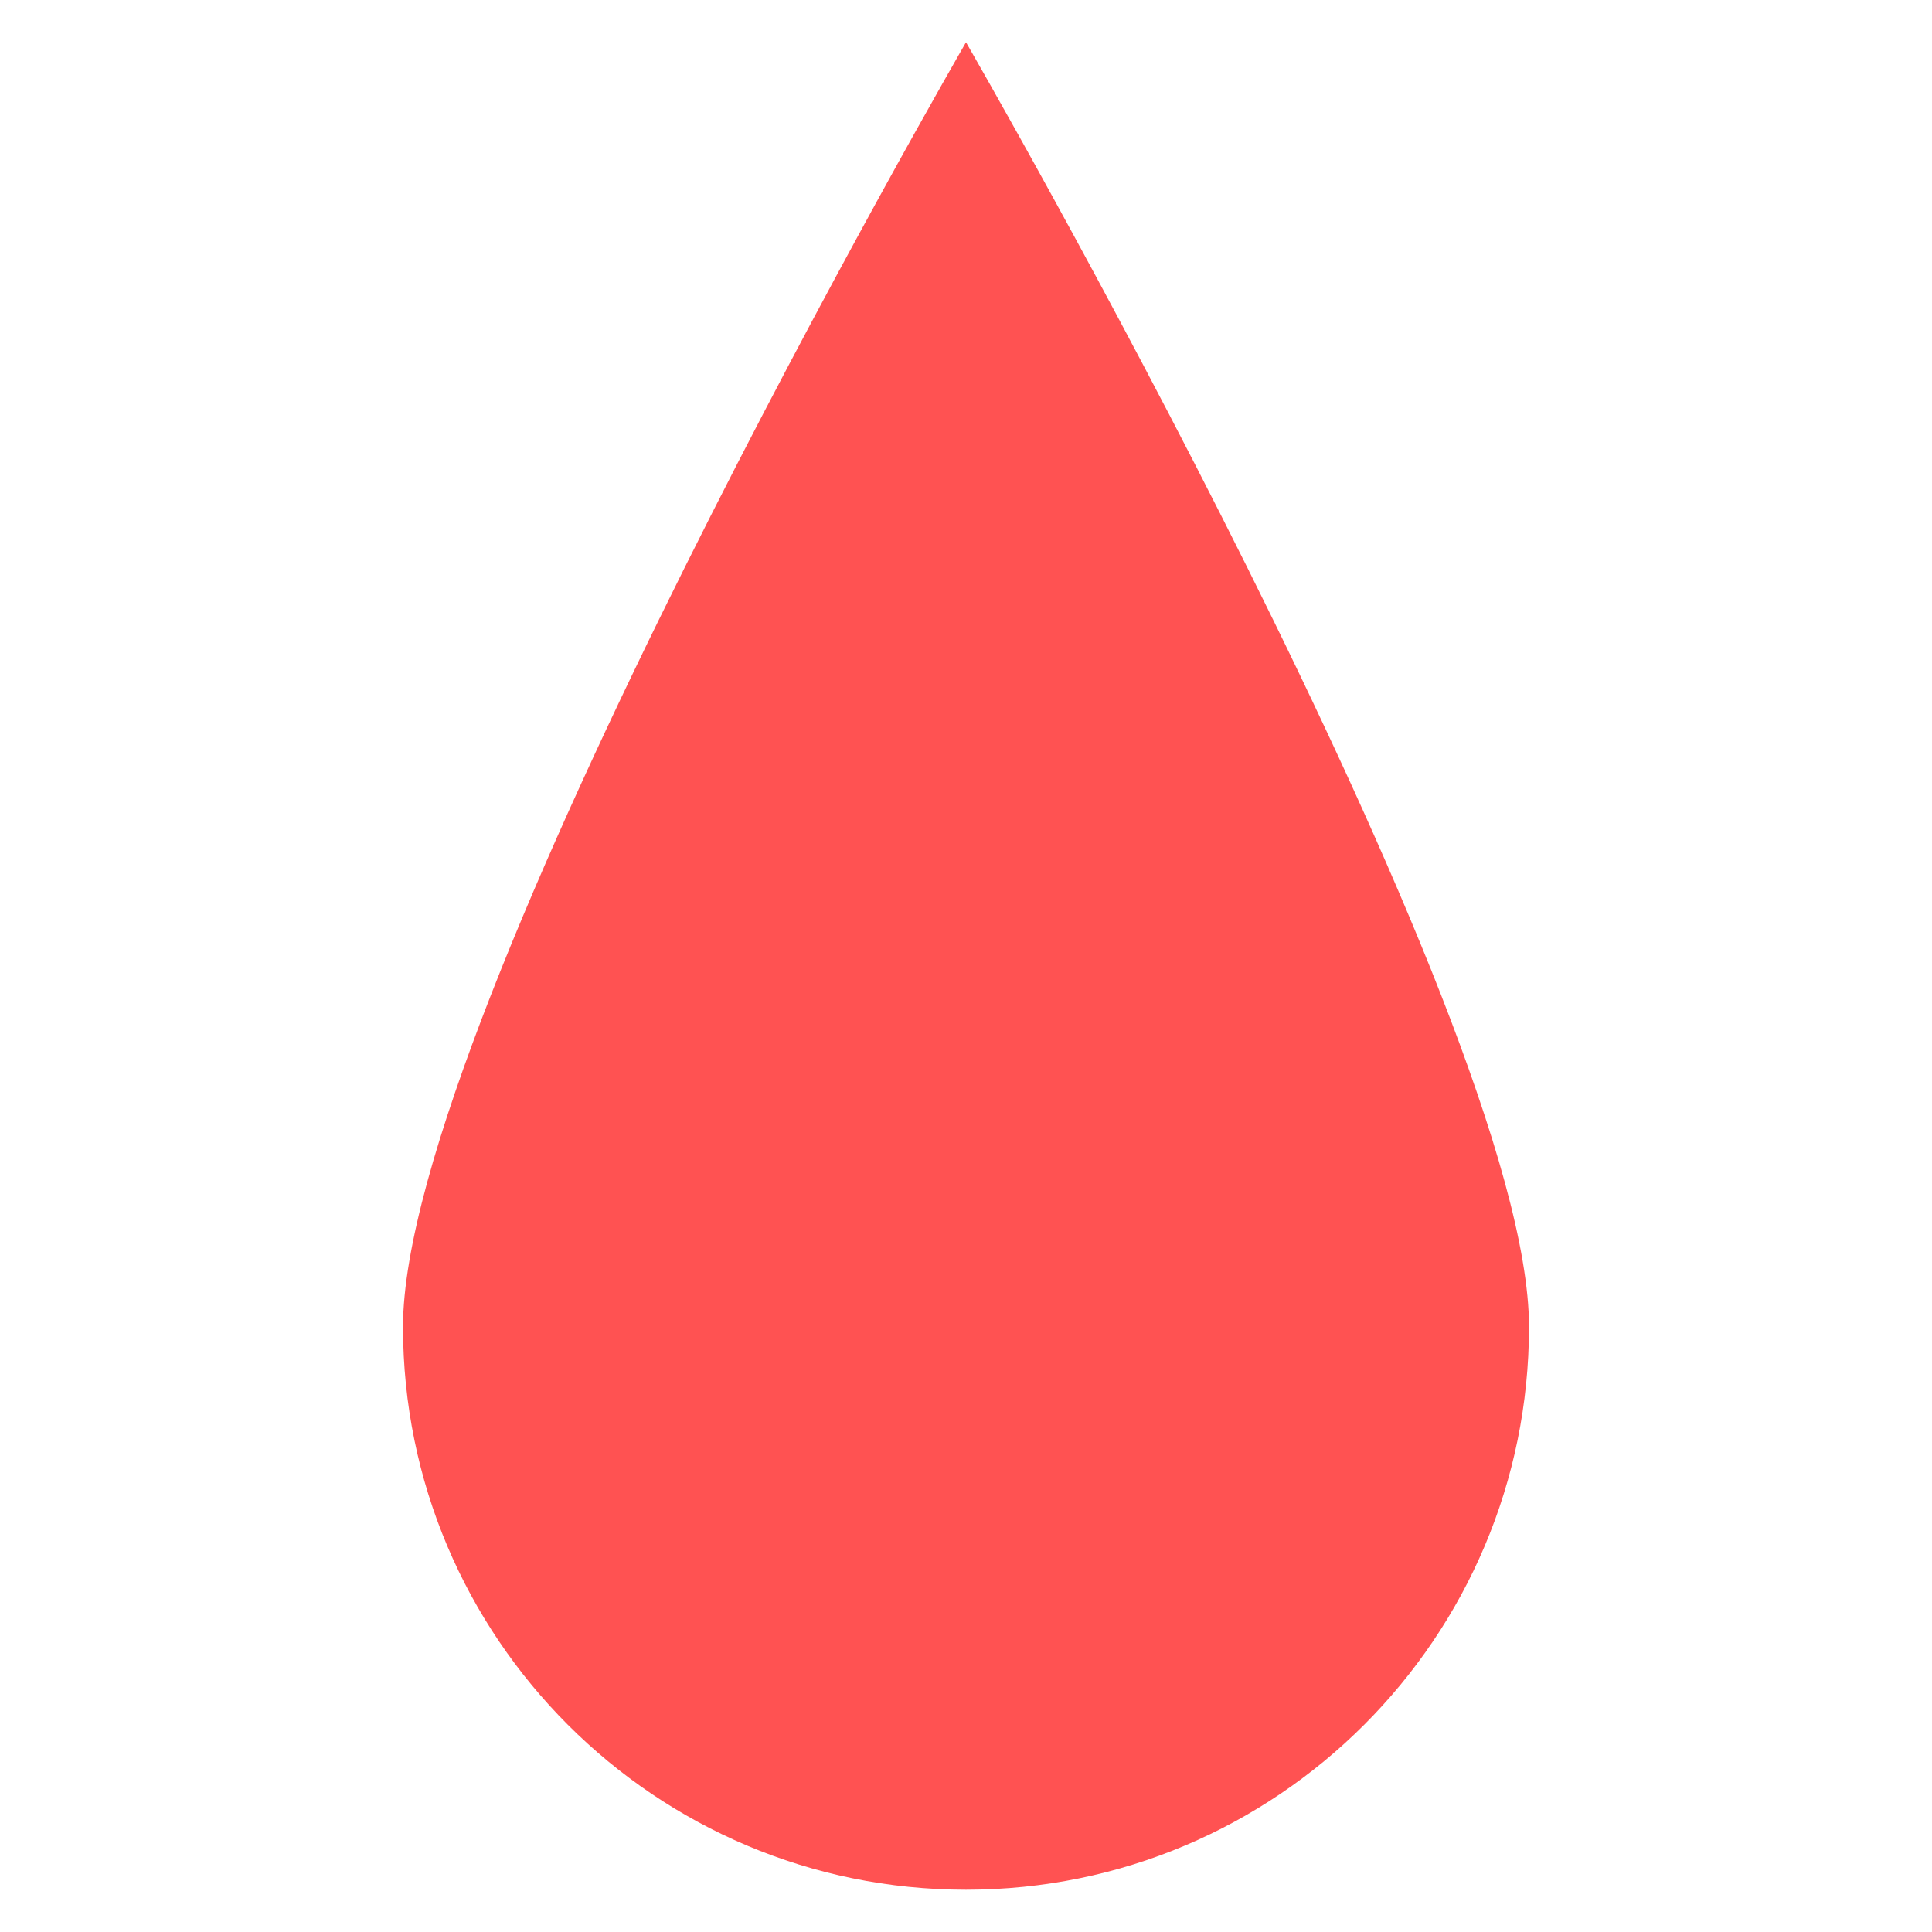
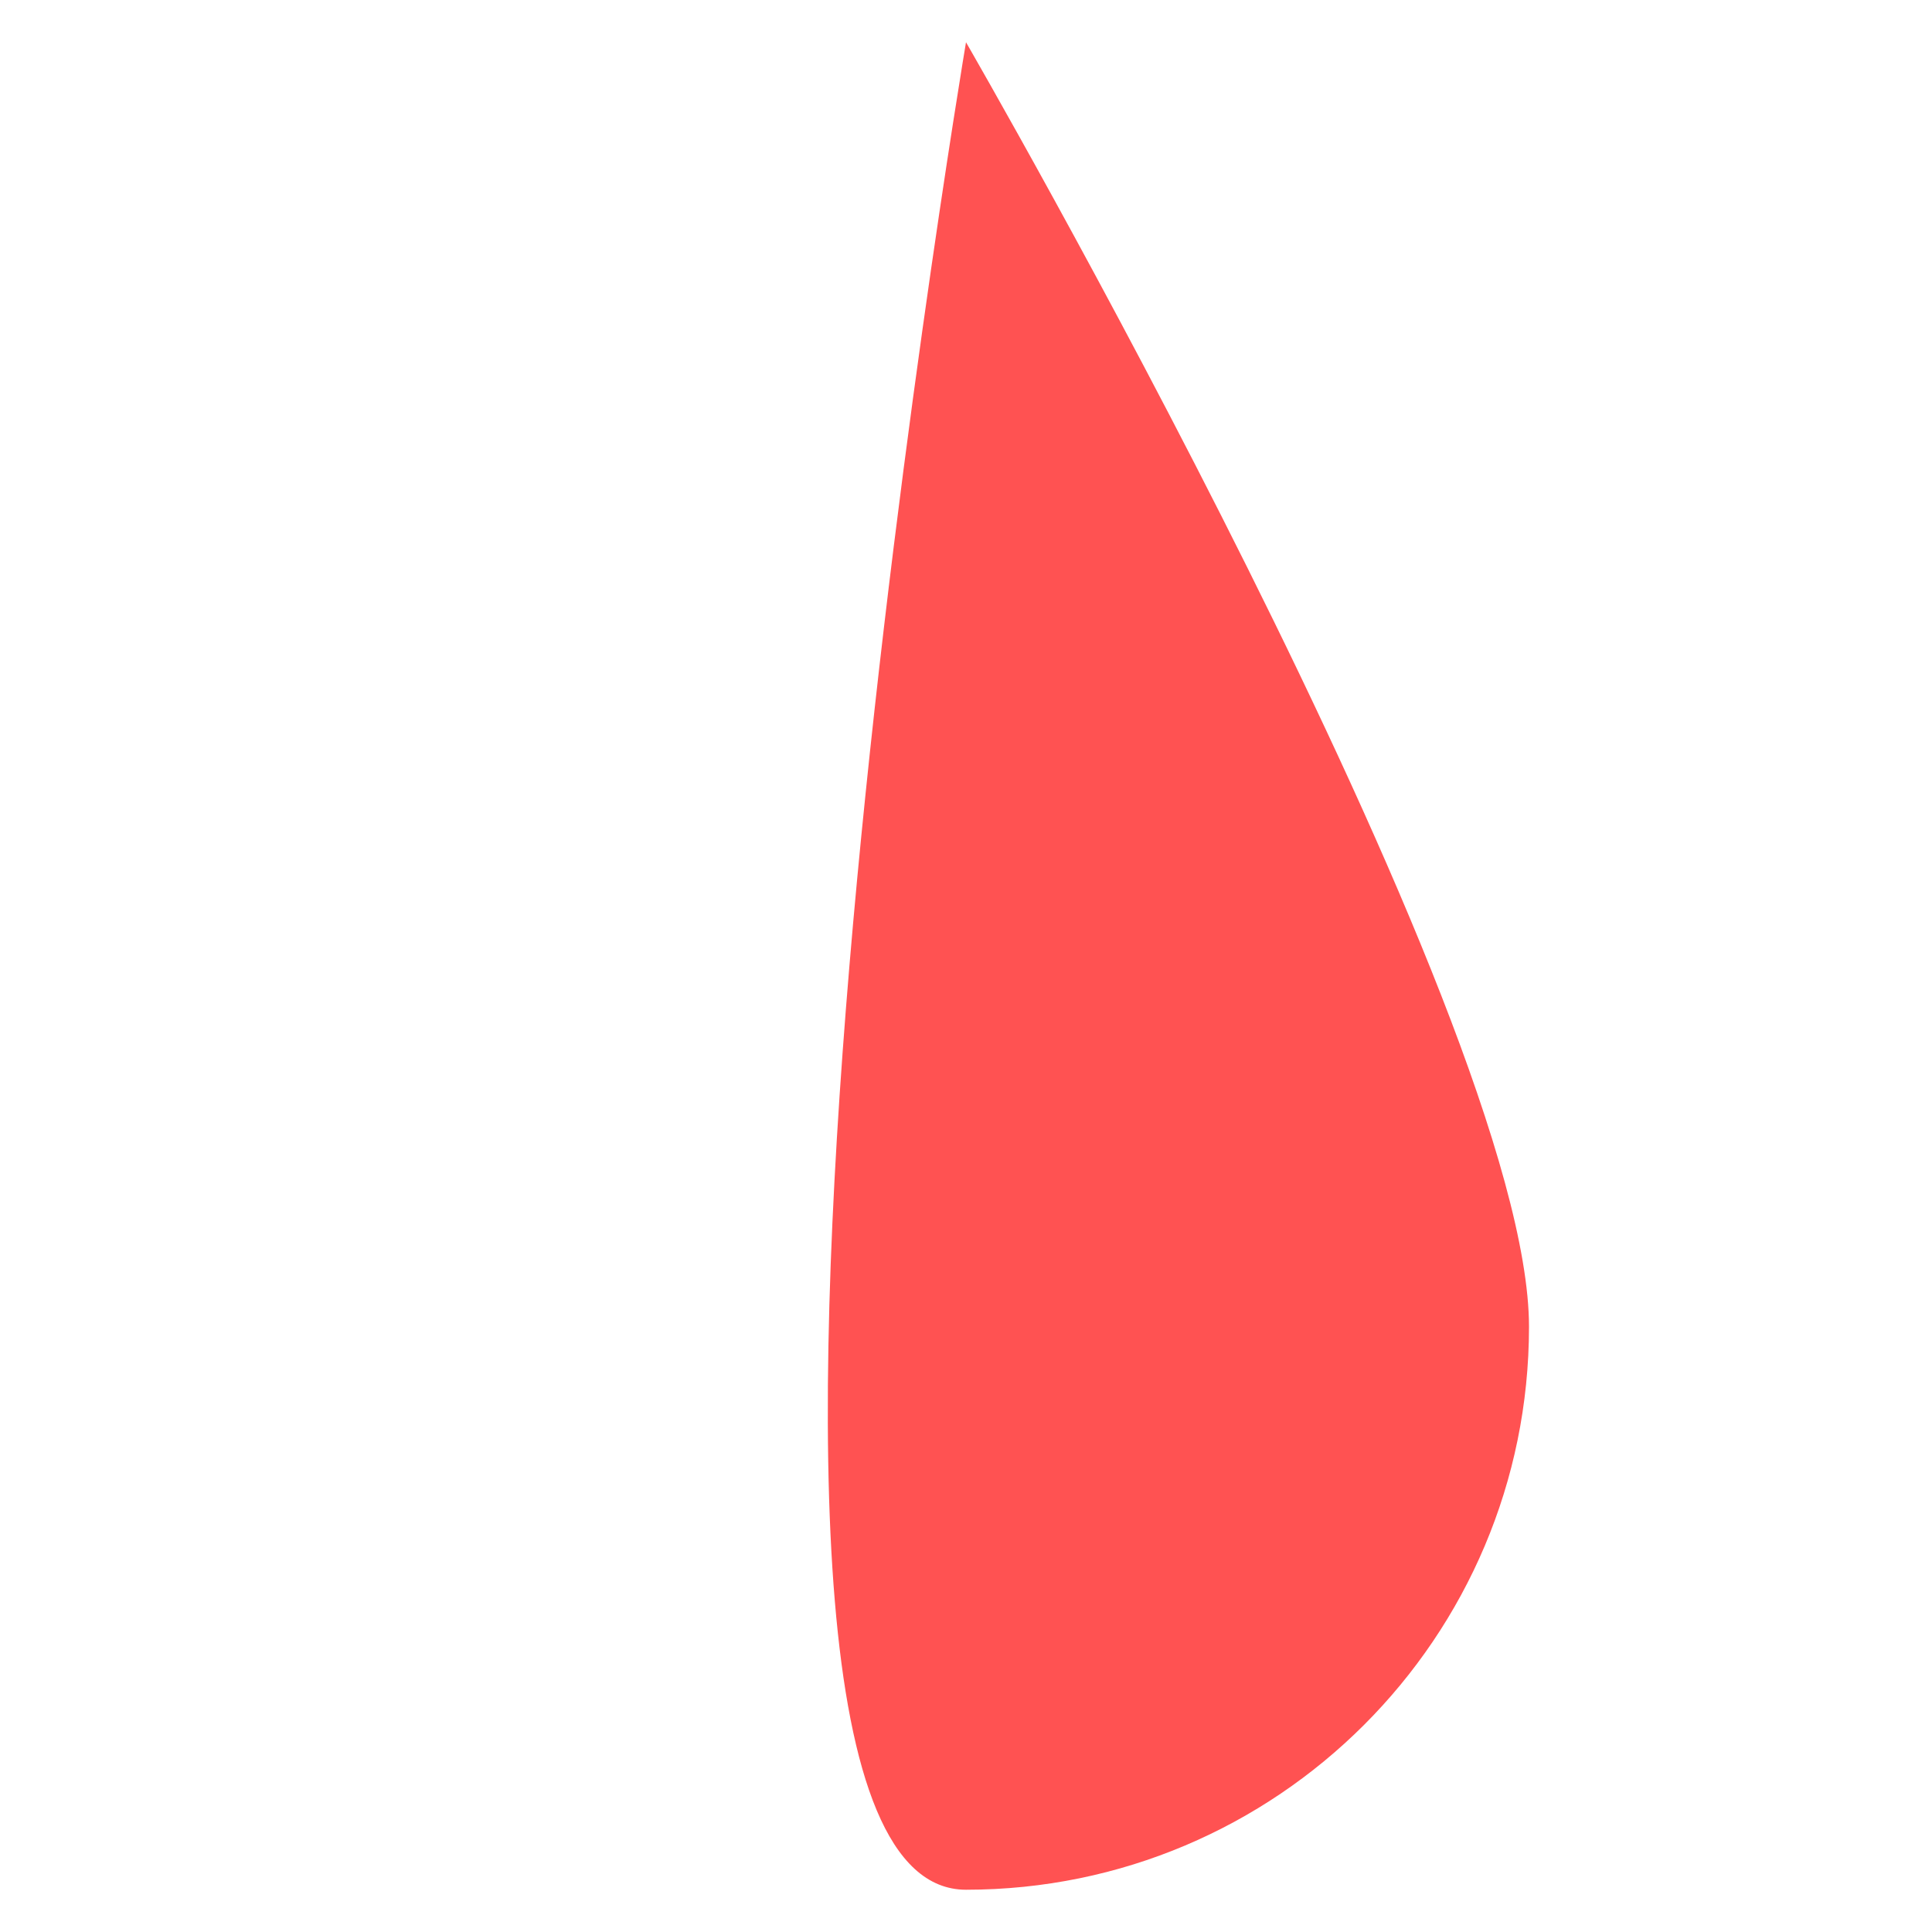
<svg xmlns="http://www.w3.org/2000/svg" version="1.1" baseProfile="tiny" id="Layer_1" x="0px" y="0px" viewBox="0 0 128 128" xml:space="preserve">
-   <path fill="#FF5252" d="M101.3,87.9c0,20.6-16.7,37.3-37.3,37.3s-37.3-16.7-37.3-37.3S64,2.8,64,2.8S101.3,67.3,101.3,87.9z" />
+   <path fill="#FF5252" d="M101.3,87.9c0,20.6-16.7,37.3-37.3,37.3S64,2.8,64,2.8S101.3,67.3,101.3,87.9z" />
</svg>